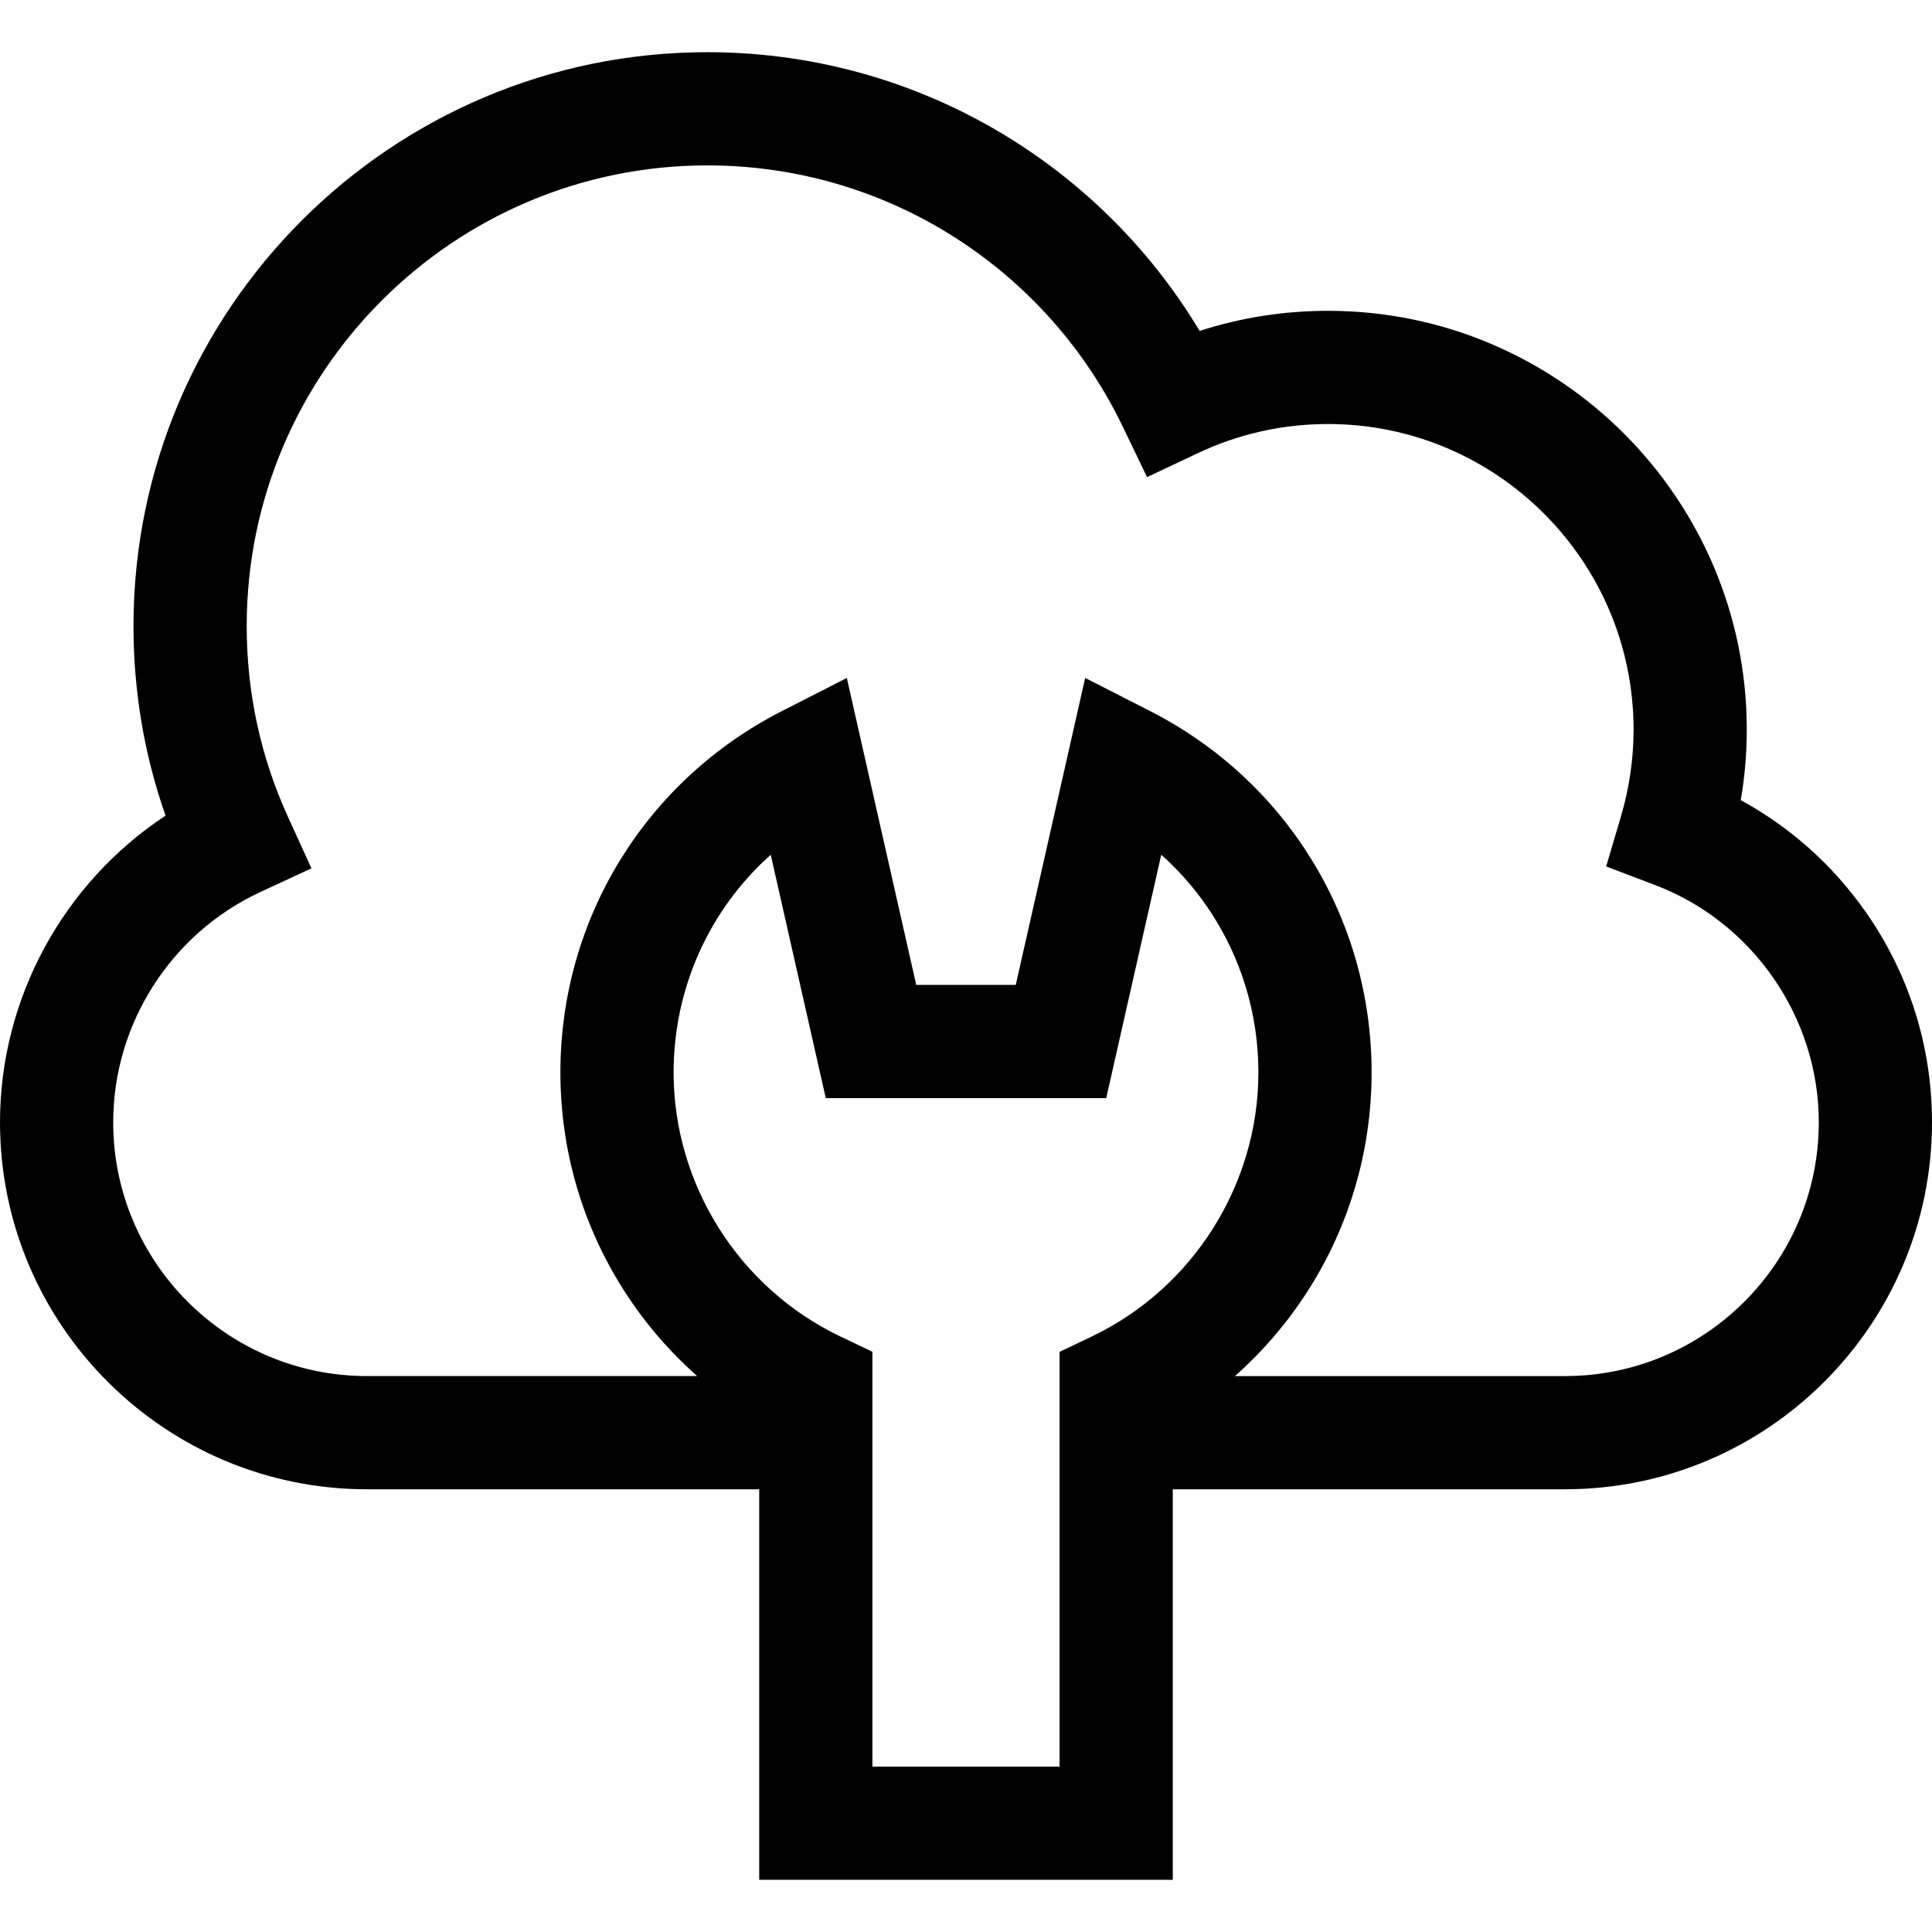
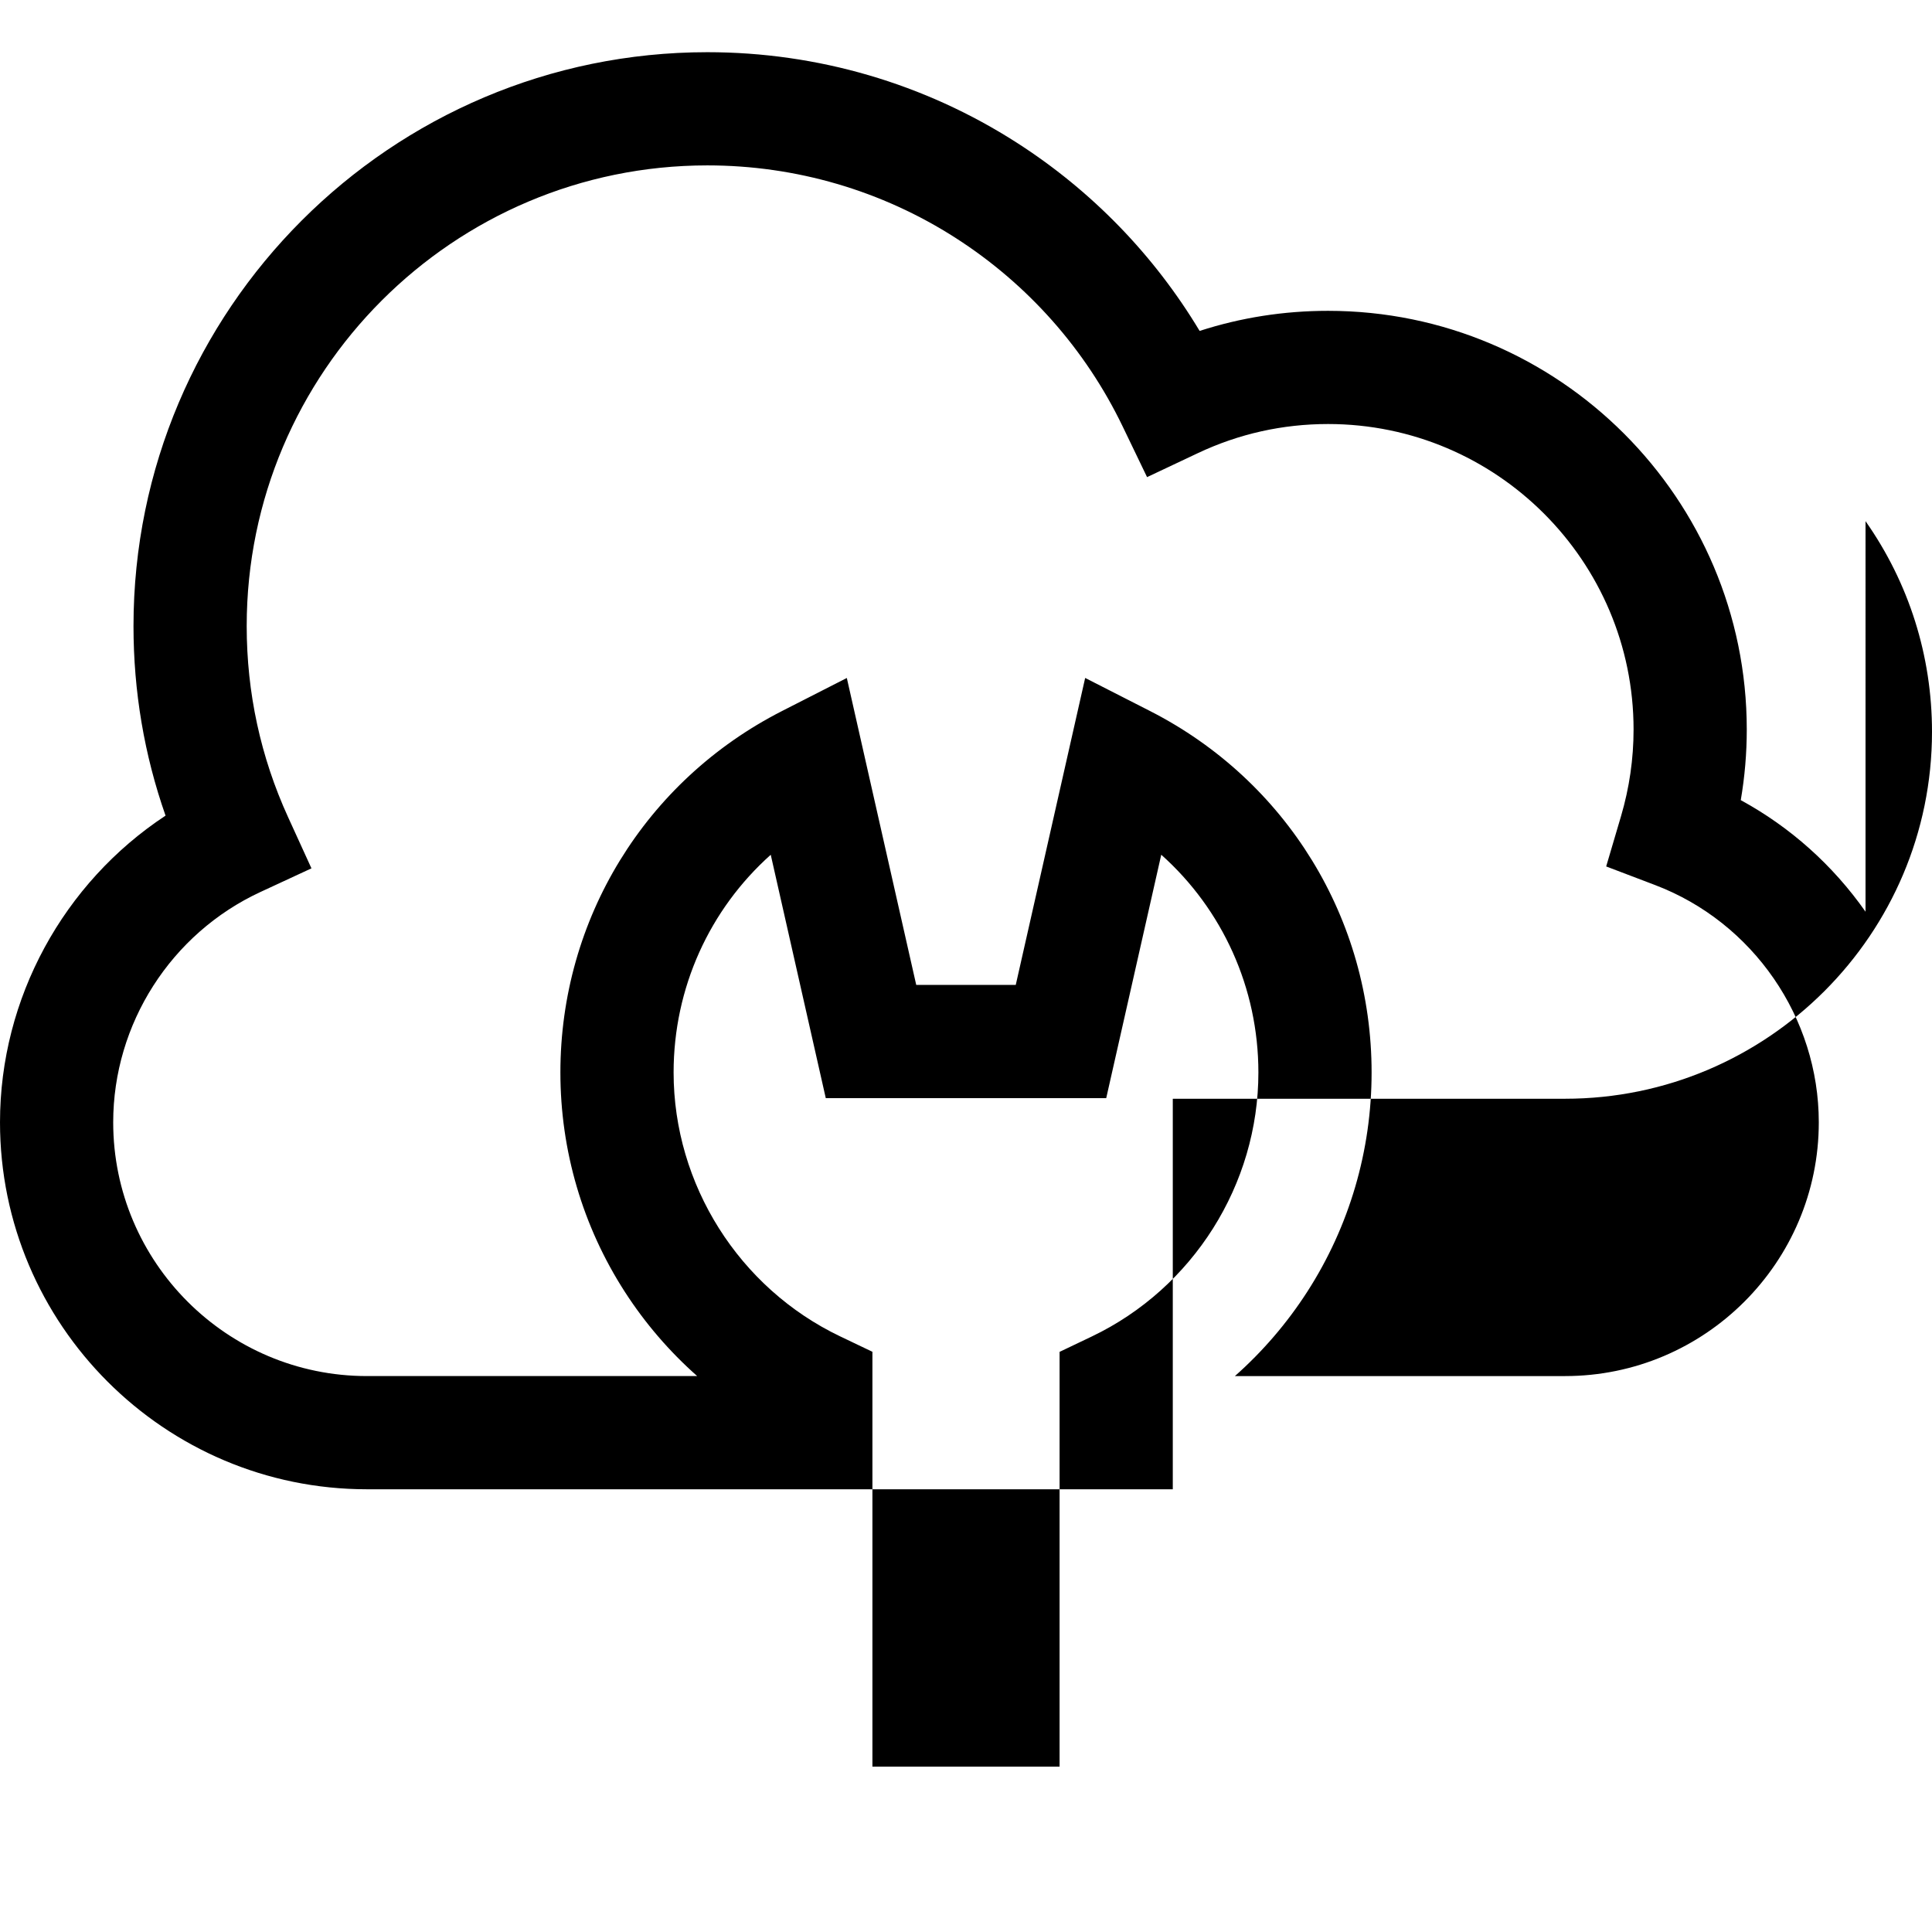
<svg xmlns="http://www.w3.org/2000/svg" id="Capa_1" height="512" viewBox="0 0 512 512" width="512">
-   <path d="m494.384 241.608c-8.692-12.375-19.972-22.43-33.062-29.563 1.057-6.177 1.59-12.436 1.59-18.715 0-61.181-49.775-110.956-110.957-110.956-11.701 0-23.1 1.787-34.043 5.326-12.049-20.074-28.597-37.151-48.452-49.885-24.462-15.689-52.818-23.982-82.002-23.982-83.858 0-152.081 68.223-152.081 152.08 0 17.315 2.852 34.157 8.495 50.239-27.032 17.812-43.872 48.369-43.872 81.274 0 53.623 43.626 97.248 97.248 97.248h103.951v103.493h109.601v-103.493h103.951c53.623 0 97.248-43.625 97.248-97.249.001-20.109-6.09-39.411-17.615-55.817zm-263.185 226.559v-109.931l-8.535-4.077c-26.821-12.81-44.152-40.262-44.152-69.936-.001-22.436 9.53-43.22 25.742-57.703l14.585 64.495h74.321l14.585-64.505c16.212 14.484 25.742 35.271 25.742 57.712 0 29.691-17.331 57.151-44.151 69.96l-8.536 4.076v109.908h-49.601zm96.064-103.493c7.342-6.506 13.806-14.01 19.177-22.353 11.153-17.324 17.048-37.414 17.048-58.099 0-40.616-22.499-77.322-58.717-95.793l-17.19-8.767-18.395 81.352h-26.374l-18.395-81.342-17.19 8.767c-36.218 18.472-58.716 55.174-58.716 95.782 0 20.682 5.896 40.768 17.051 58.087 5.376 8.348 11.848 15.856 19.199 22.364h-87.513c-37.08 0-67.248-30.168-67.248-67.249 0-26.088 15.313-50.044 39.011-61.032l13.529-6.273-6.194-13.566c-7.278-15.939-10.968-32.977-10.968-50.642 0-67.315 54.765-122.08 122.081-122.08 23.431 0 46.186 6.651 65.806 19.234 19.124 12.266 34.429 29.543 44.261 49.965l6.458 13.413 13.462-6.356c10.844-5.12 22.454-7.716 34.51-7.716 44.64 0 80.957 36.317 80.957 80.956 0 7.767-1.118 15.492-3.324 22.963l-3.935 13.328 12.989 4.94c25.933 9.867 43.357 35.13 43.357 62.869 0 37.081-30.167 67.248-67.248 67.248z" />
+   <path d="m494.384 241.608c-8.692-12.375-19.972-22.43-33.062-29.563 1.057-6.177 1.59-12.436 1.59-18.715 0-61.181-49.775-110.956-110.957-110.956-11.701 0-23.1 1.787-34.043 5.326-12.049-20.074-28.597-37.151-48.452-49.885-24.462-15.689-52.818-23.982-82.002-23.982-83.858 0-152.081 68.223-152.081 152.08 0 17.315 2.852 34.157 8.495 50.239-27.032 17.812-43.872 48.369-43.872 81.274 0 53.623 43.626 97.248 97.248 97.248h103.951h109.601v-103.493h103.951c53.623 0 97.248-43.625 97.248-97.249.001-20.109-6.09-39.411-17.615-55.817zm-263.185 226.559v-109.931l-8.535-4.077c-26.821-12.81-44.152-40.262-44.152-69.936-.001-22.436 9.53-43.22 25.742-57.703l14.585 64.495h74.321l14.585-64.505c16.212 14.484 25.742 35.271 25.742 57.712 0 29.691-17.331 57.151-44.151 69.96l-8.536 4.076v109.908h-49.601zm96.064-103.493c7.342-6.506 13.806-14.01 19.177-22.353 11.153-17.324 17.048-37.414 17.048-58.099 0-40.616-22.499-77.322-58.717-95.793l-17.19-8.767-18.395 81.352h-26.374l-18.395-81.342-17.19 8.767c-36.218 18.472-58.716 55.174-58.716 95.782 0 20.682 5.896 40.768 17.051 58.087 5.376 8.348 11.848 15.856 19.199 22.364h-87.513c-37.08 0-67.248-30.168-67.248-67.249 0-26.088 15.313-50.044 39.011-61.032l13.529-6.273-6.194-13.566c-7.278-15.939-10.968-32.977-10.968-50.642 0-67.315 54.765-122.08 122.081-122.08 23.431 0 46.186 6.651 65.806 19.234 19.124 12.266 34.429 29.543 44.261 49.965l6.458 13.413 13.462-6.356c10.844-5.12 22.454-7.716 34.51-7.716 44.64 0 80.957 36.317 80.957 80.956 0 7.767-1.118 15.492-3.324 22.963l-3.935 13.328 12.989 4.94c25.933 9.867 43.357 35.13 43.357 62.869 0 37.081-30.167 67.248-67.248 67.248z" />
</svg>